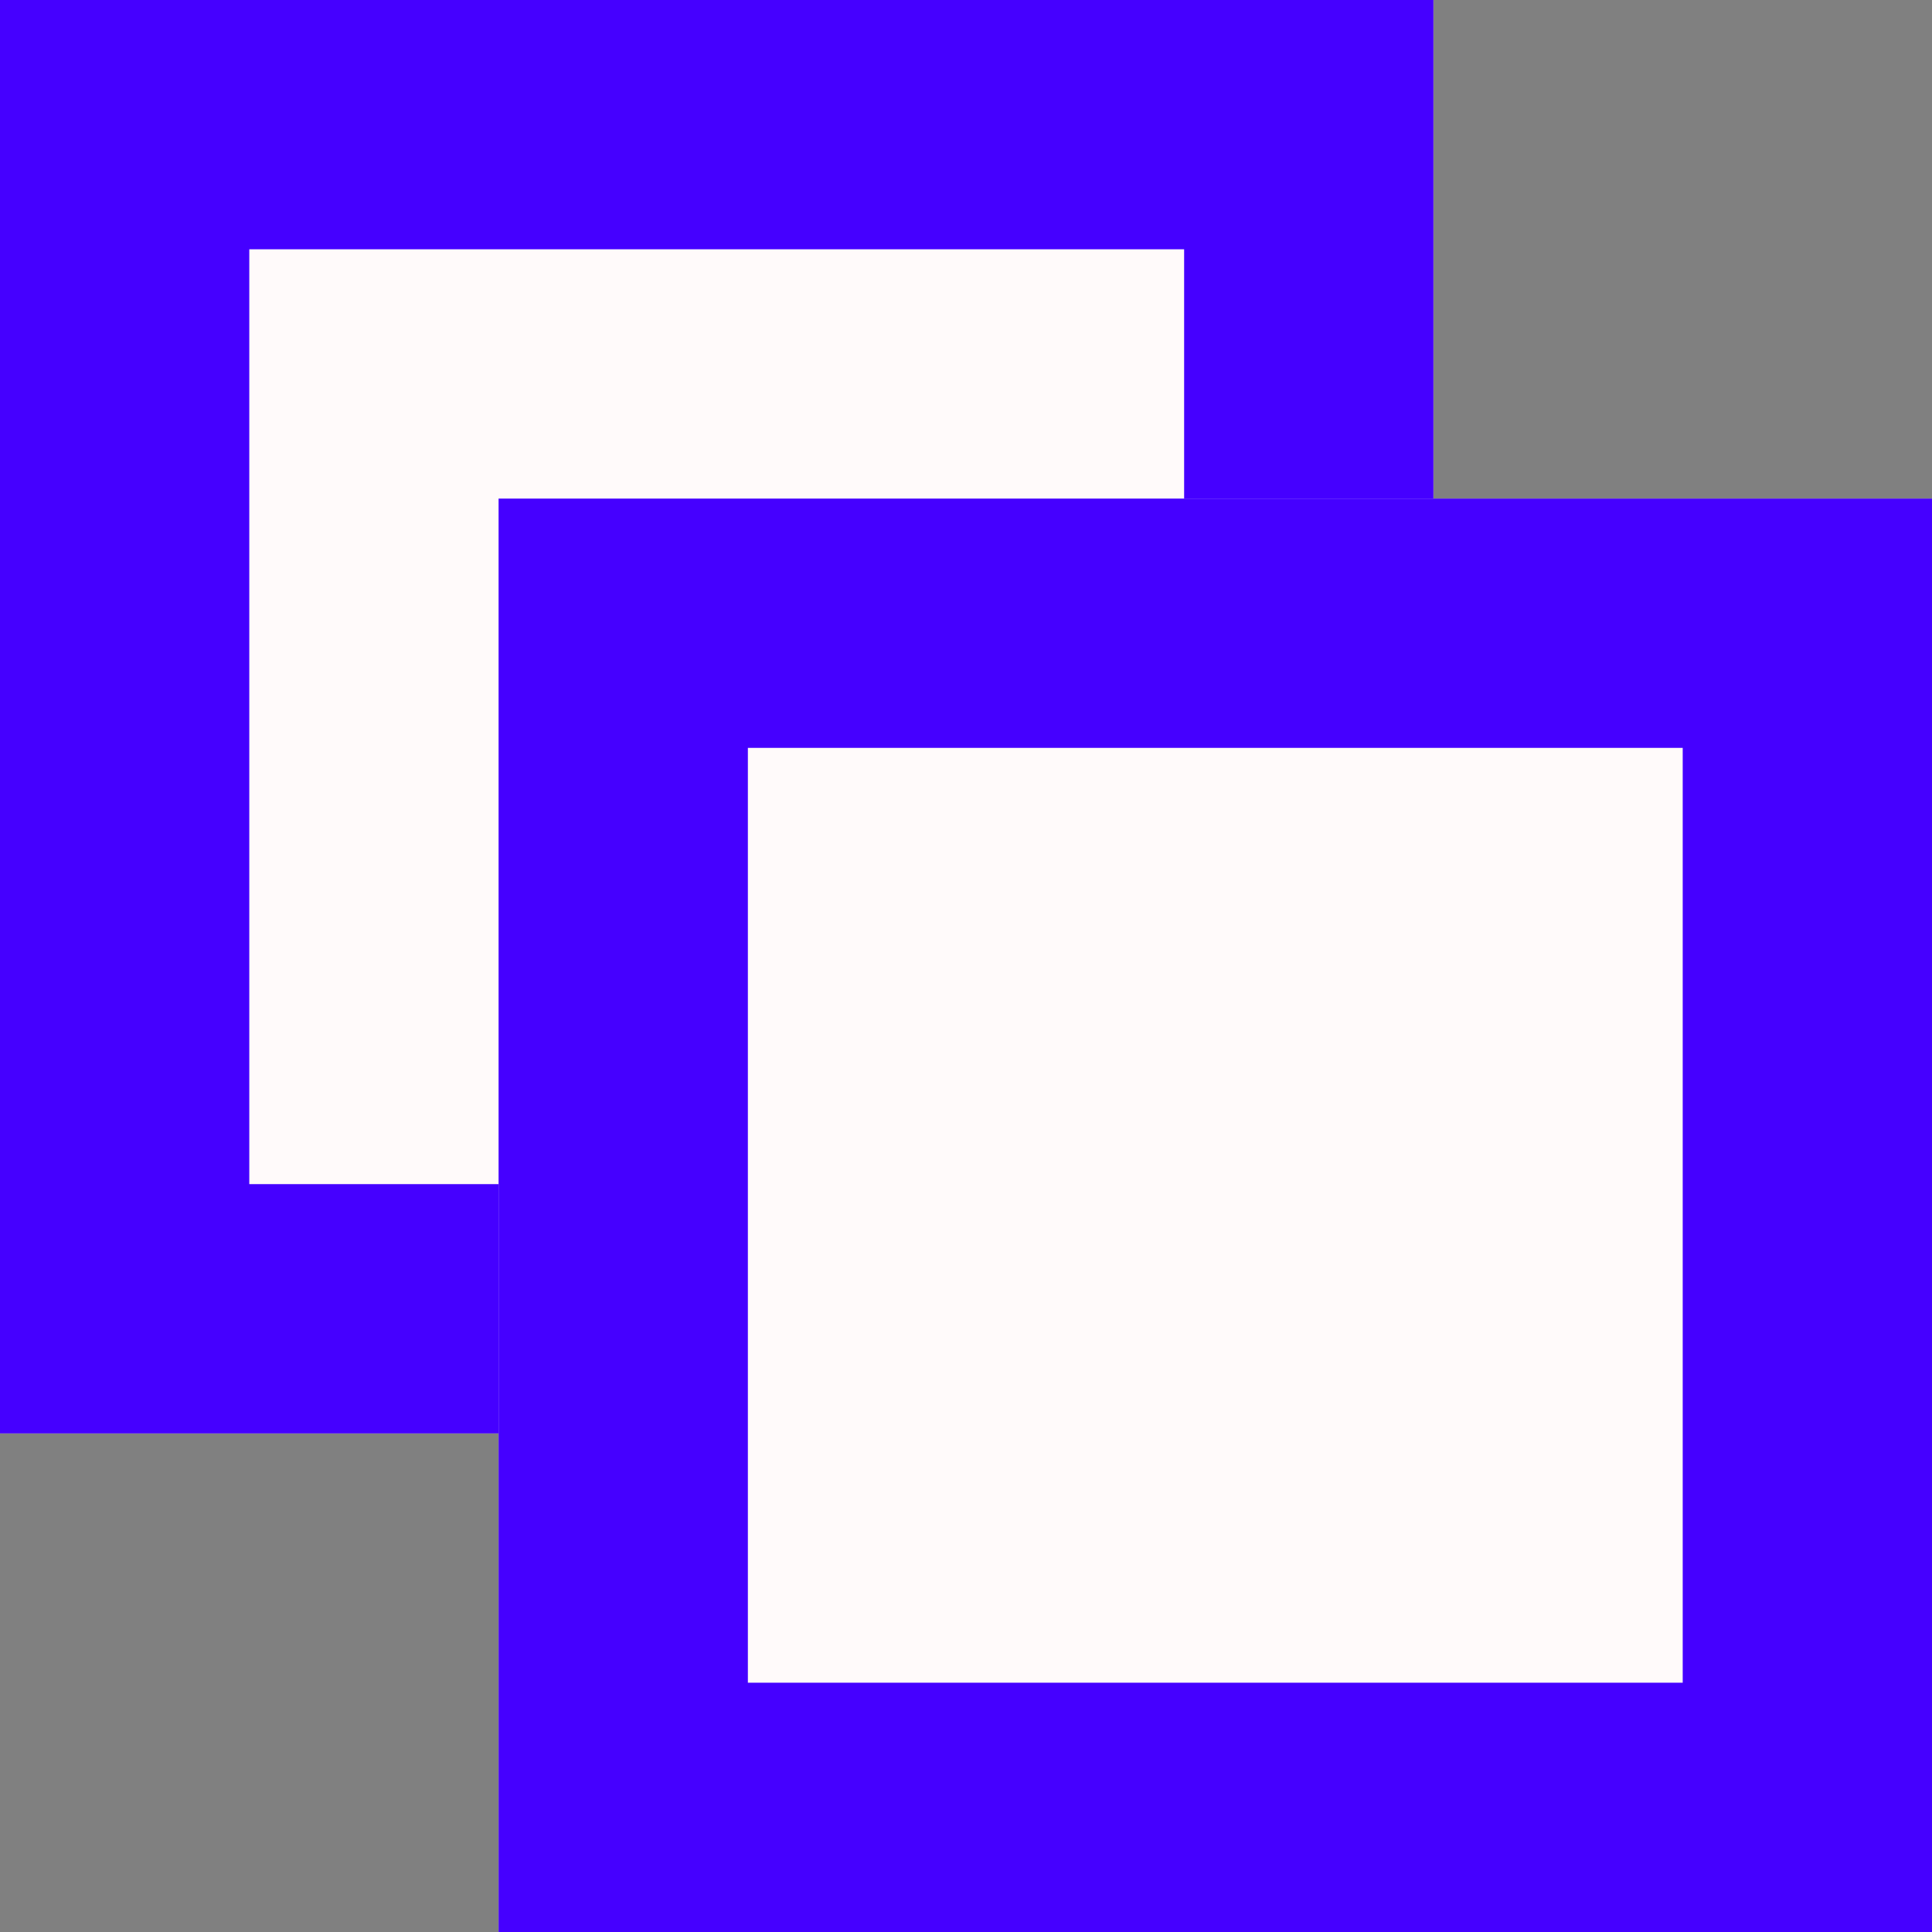
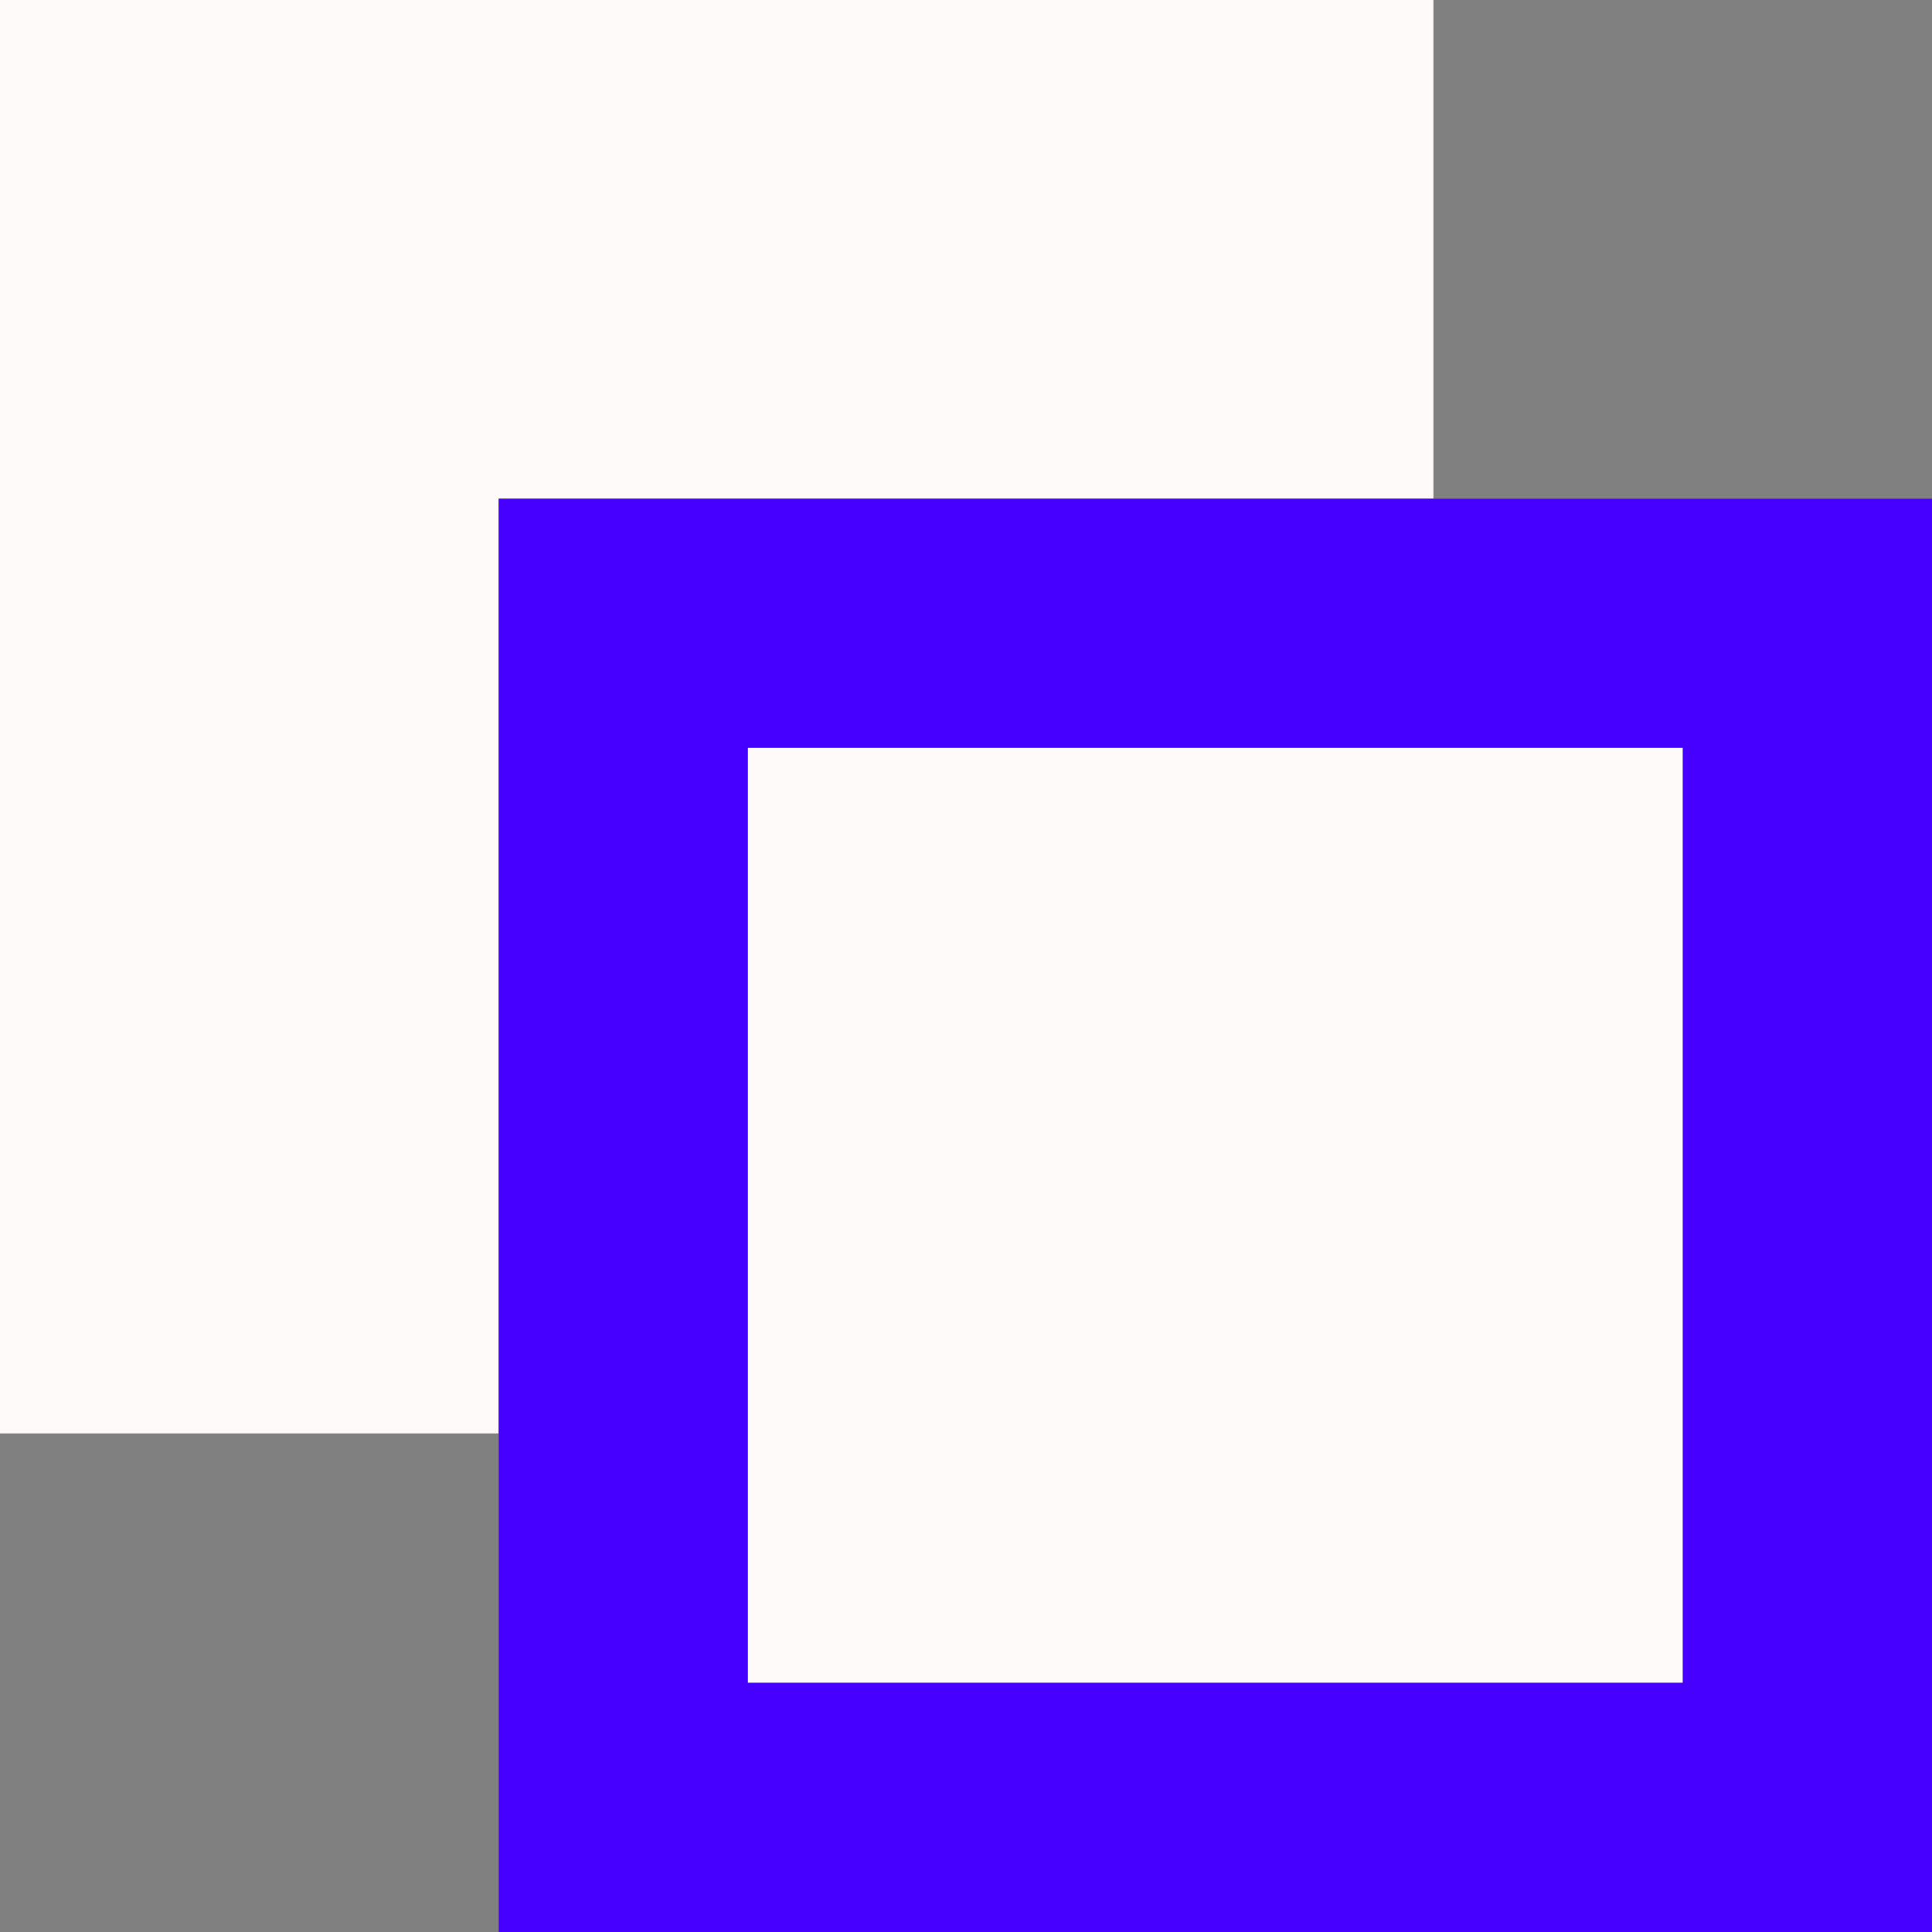
<svg xmlns="http://www.w3.org/2000/svg" width="31" height="31" viewBox="0 0 31 31">
  <rect x="0" y="0" width="31" height="31" fill="#808080" stroke="none" />
  <g id="グループ_10" data-name="グループ 10" transform="translate(-292.419 -360.419)">
    <g id="長方形_7" data-name="長方形 7" transform="translate(292.419 360.419)" fill="snow" stroke="#4500ff" stroke-width="4">
      <rect width="23" height="23" stroke="none" />
-       <rect x="2" y="2" width="19" height="19" fill="none" />
    </g>
    <g id="長方形_8" data-name="長方形 8" transform="translate(300.419 368.419)" fill="snow" stroke="#4500ff" stroke-width="4">
      <rect width="23" height="23" stroke="none" />
      <rect x="2" y="2" width="19" height="19" fill="none" />
    </g>
  </g>
</svg>